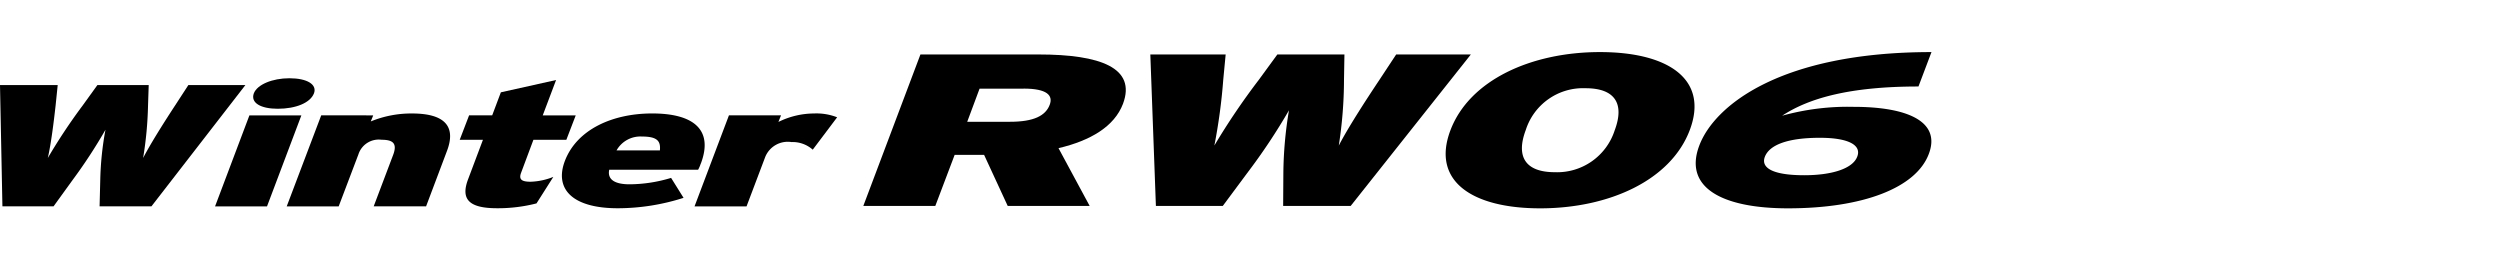
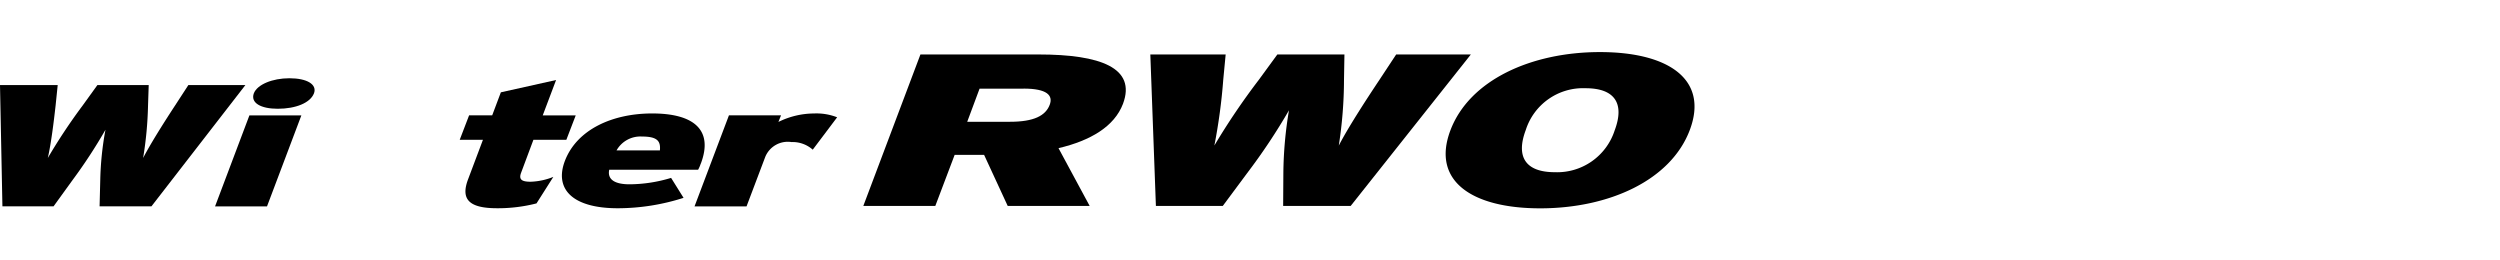
<svg xmlns="http://www.w3.org/2000/svg" width="192" height="20" viewBox="0 0 192 20">
  <defs>
    <clipPath id="clip-path">
      <rect id="사각형_12583" data-name="사각형 12583" width="192" height="20" transform="translate(321.53 856.268)" fill="none" stroke="#707070" stroke-width="1" />
    </clipPath>
    <clipPath id="clip-path-2">
      <rect id="사각형_13574" data-name="사각형 13574" width="148.338" height="12" transform="translate(0 0)" />
    </clipPath>
  </defs>
  <g id="navigation_logo_DU04" data-name="navigation logo_DU04" transform="translate(-321.53 -856.268)" clip-path="url(#clip-path)">
    <g id="그룹_12943" data-name="그룹 12943" transform="translate(321.53 860.268)" clip-path="url(#clip-path-2)">
      <path id="패스_56288" data-name="패스 56288" d="M106.286,2.885H102.9l-.948,2.544h3.291c1.827,0,2.726-.466,3.042-1.3.282-.731-.217-1.247-1.995-1.247m-1.23,9.009-1.813-3.922h-2.26L99.5,11.894H93.971L98.358.26h9.075c4.753,0,7.513,1.029,6.482,3.789-.664,1.746-2.493,2.826-4.953,3.407l2.394,4.438Z" transform="translate(-27.669 -0.077)" />
      <path id="패스_56289" data-name="패스 56289" d="M140.6,11.894h-5.185l.016-2.527a30.474,30.474,0,0,1,.432-4.82,46.148,46.148,0,0,1-3.208,4.82l-1.877,2.527h-5.136L125.214.26H131L130.815,2.2a43.33,43.33,0,0,1-.682,5.052,53.059,53.059,0,0,1,3.407-5.036L134.97.26h5.152l-.034,1.961a33.265,33.265,0,0,1-.4,5.036c.715-1.379,2.028-3.407,3.124-5.052L144.095.26h5.735Z" transform="translate(-36.869 -0.077)" />
      <path id="패스_56290" data-name="패스 56290" d="M168.114,2.776a4.617,4.617,0,0,0-4.6,3.208c-.8,2.127.05,3.241,2.227,3.241a4.644,4.644,0,0,0,4.6-3.208c.8-2.127-.05-3.241-2.227-3.241M164.624,12c-5.269,0-8.361-2.111-6.9-5.984S163.942,0,169.211,0c5.285,0,8.36,2.11,6.9,5.984S169.892,12,164.624,12" transform="translate(-46.335 0)" />
-       <path id="패스_56291" data-name="패스 56291" d="M194.127,6.582c-2.492,0-3.888.548-4.238,1.463-.315.83.565,1.413,3.025,1.413,2.111,0,3.724-.5,4.072-1.43.349-.9-.715-1.445-2.86-1.445M191.668,12c-5.1,0-8.028-1.613-6.814-4.82C186.017,4.1,191.1,0,202.687,0l-1,2.643c-5.3,0-8.426.9-10.47,2.244a18.868,18.868,0,0,1,5.484-.682c4.188,0,6.715,1.147,5.784,3.607C201.508,10.438,197.4,12,191.668,12" transform="translate(-54.349 0)" />
      <path id="패스_56292" data-name="패스 56292" d="M27.4,12.688,30.038,5.7H26.047L23.41,12.688Zm3.607-8.681c.251-.679-.521-1.158-1.892-1.158-1.3,0-2.462.479-2.728,1.158-.267.733.532,1.185,1.837,1.185,1.384,0,2.5-.452,2.782-1.185" transform="translate(-6.893 -0.839)" />
-       <path id="패스_56293" data-name="패스 56293" d="M41.912,13.816l1.61-4.272c.693-1.839-.134-2.862-2.69-2.862a8.208,8.208,0,0,0-3.167.611l.187-.466H33.858l-2.649,6.989H35.2l1.516-3.994A1.639,1.639,0,0,1,38.49,8.7c.826,0,1.237.24.9,1.144l-1.5,3.967Z" transform="translate(-9.189 -1.967)" />
      <path id="패스_56294" data-name="패스 56294" d="M86.551,6.975a4.336,4.336,0,0,0-1.77-.293,6.219,6.219,0,0,0-2.74.651l.2-.506h-4L75.6,13.816h3.994l1.439-3.806a1.867,1.867,0,0,1,2.007-1.133,2.334,2.334,0,0,1,1.638.585Z" transform="translate(-22.259 -1.967)" />
      <path id="패스_56295" data-name="패스 56295" d="M57.23,10.48a5.082,5.082,0,0,1-1.743.372c-.665,0-.933-.157-.732-.69L55.7,7.633h2.529l.721-1.877H56.416l1.025-2.716L53.2,3.985l-.666,1.77H50.76l-.72,1.877h1.784l-1.142,3.034c-.6,1.584.132,2.222,2.236,2.222a11.9,11.9,0,0,0,3.02-.372Z" transform="translate(-14.734 -0.895)" />
      <path id="패스_56296" data-name="패스 56296" d="M18.847,3.589H14.467L13.455,5.145c-.864,1.318-1.889,2.941-2.463,4.045a28.251,28.251,0,0,0,.377-4.032l.052-1.569H7.481L6.349,5.158A43.843,43.843,0,0,0,3.672,9.19c.252-1.1.452-2.727.6-4.045l.16-1.556H0l.186,9.316H4.112l1.464-2.024A39.246,39.246,0,0,0,8.1,7.022a23.557,23.557,0,0,0-.4,3.859l-.052,2.024h3.981Z" transform="translate(0 -1.057)" />
      <path id="패스_56297" data-name="패스 56297" d="M68.692,9.516H65.363A2.1,2.1,0,0,1,67.32,8.453c1.185,0,1.439.358,1.372,1.063m3.141,1.024C72.818,7.946,71.3,6.68,68.1,6.68c-3.061,0-5.788,1.239-6.706,3.648-.814,2.143.557,3.633,4.07,3.633a16.635,16.635,0,0,0,5.045-.8l-.957-1.532a11.1,11.1,0,0,1-3.195.492c-1.091,0-1.718-.345-1.556-1.118h6.826a2.459,2.459,0,0,0,.2-.465" transform="translate(-18.012 -1.967)" />
    </g>
  </g>
</svg>